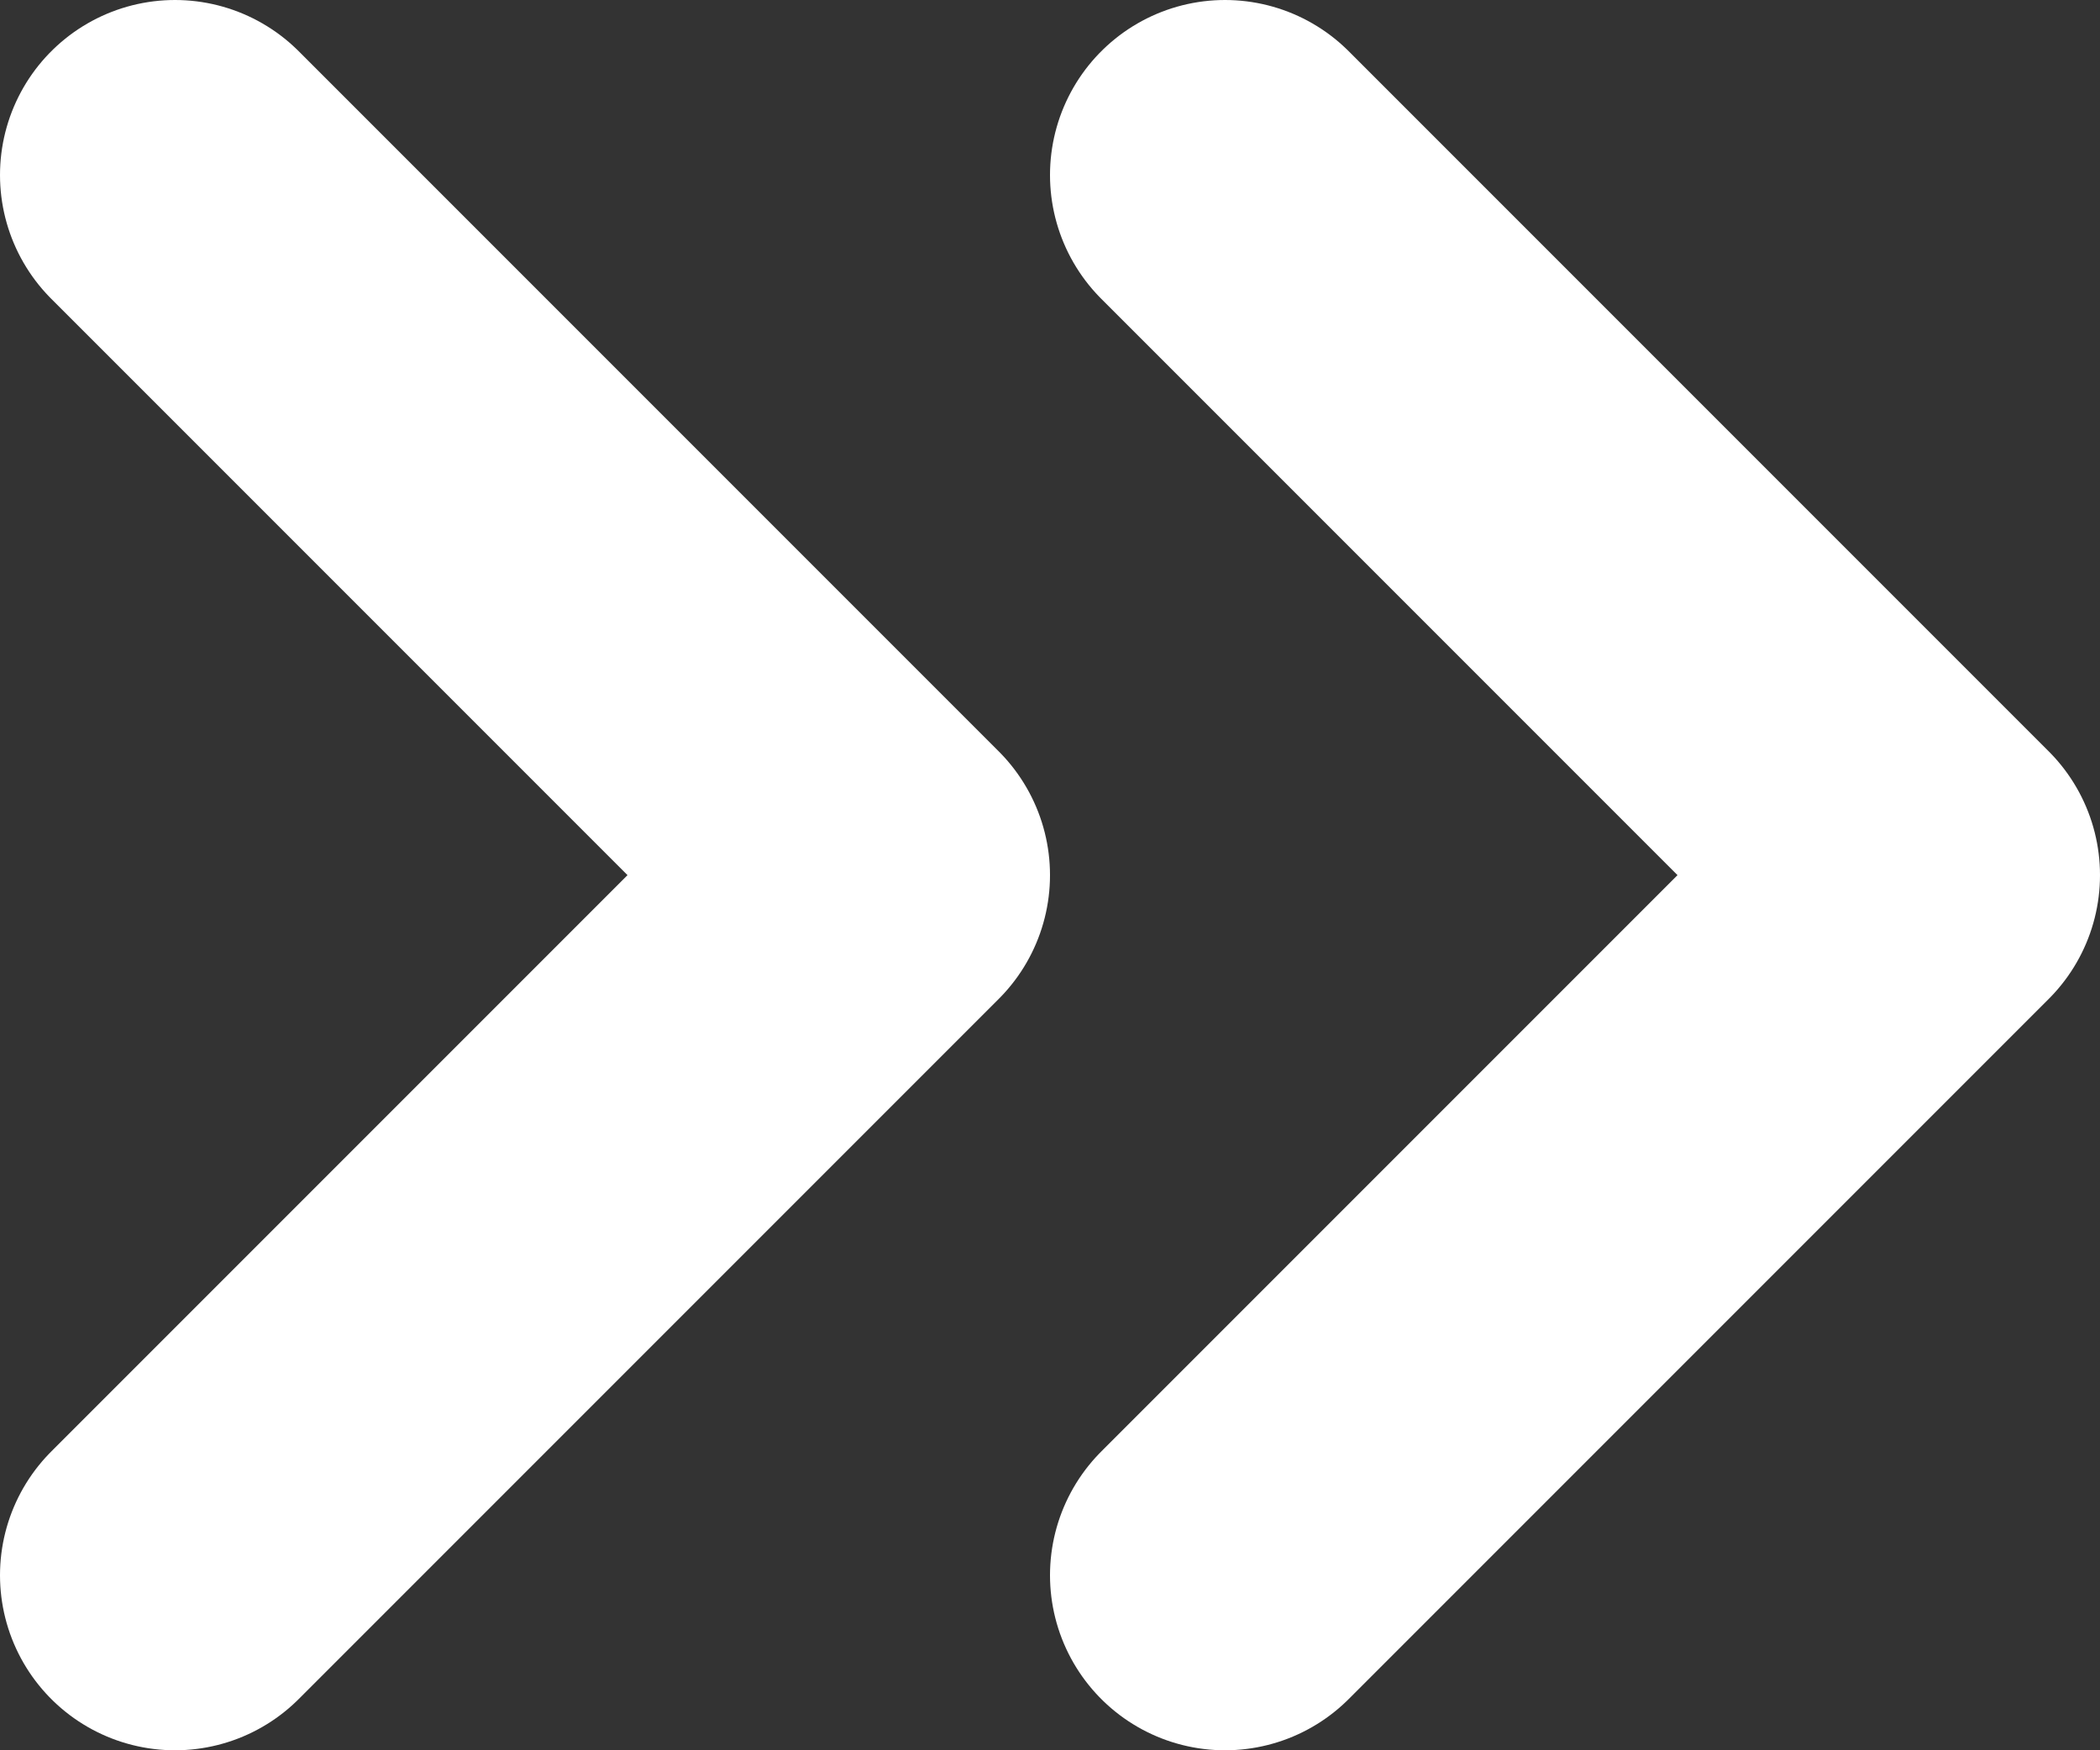
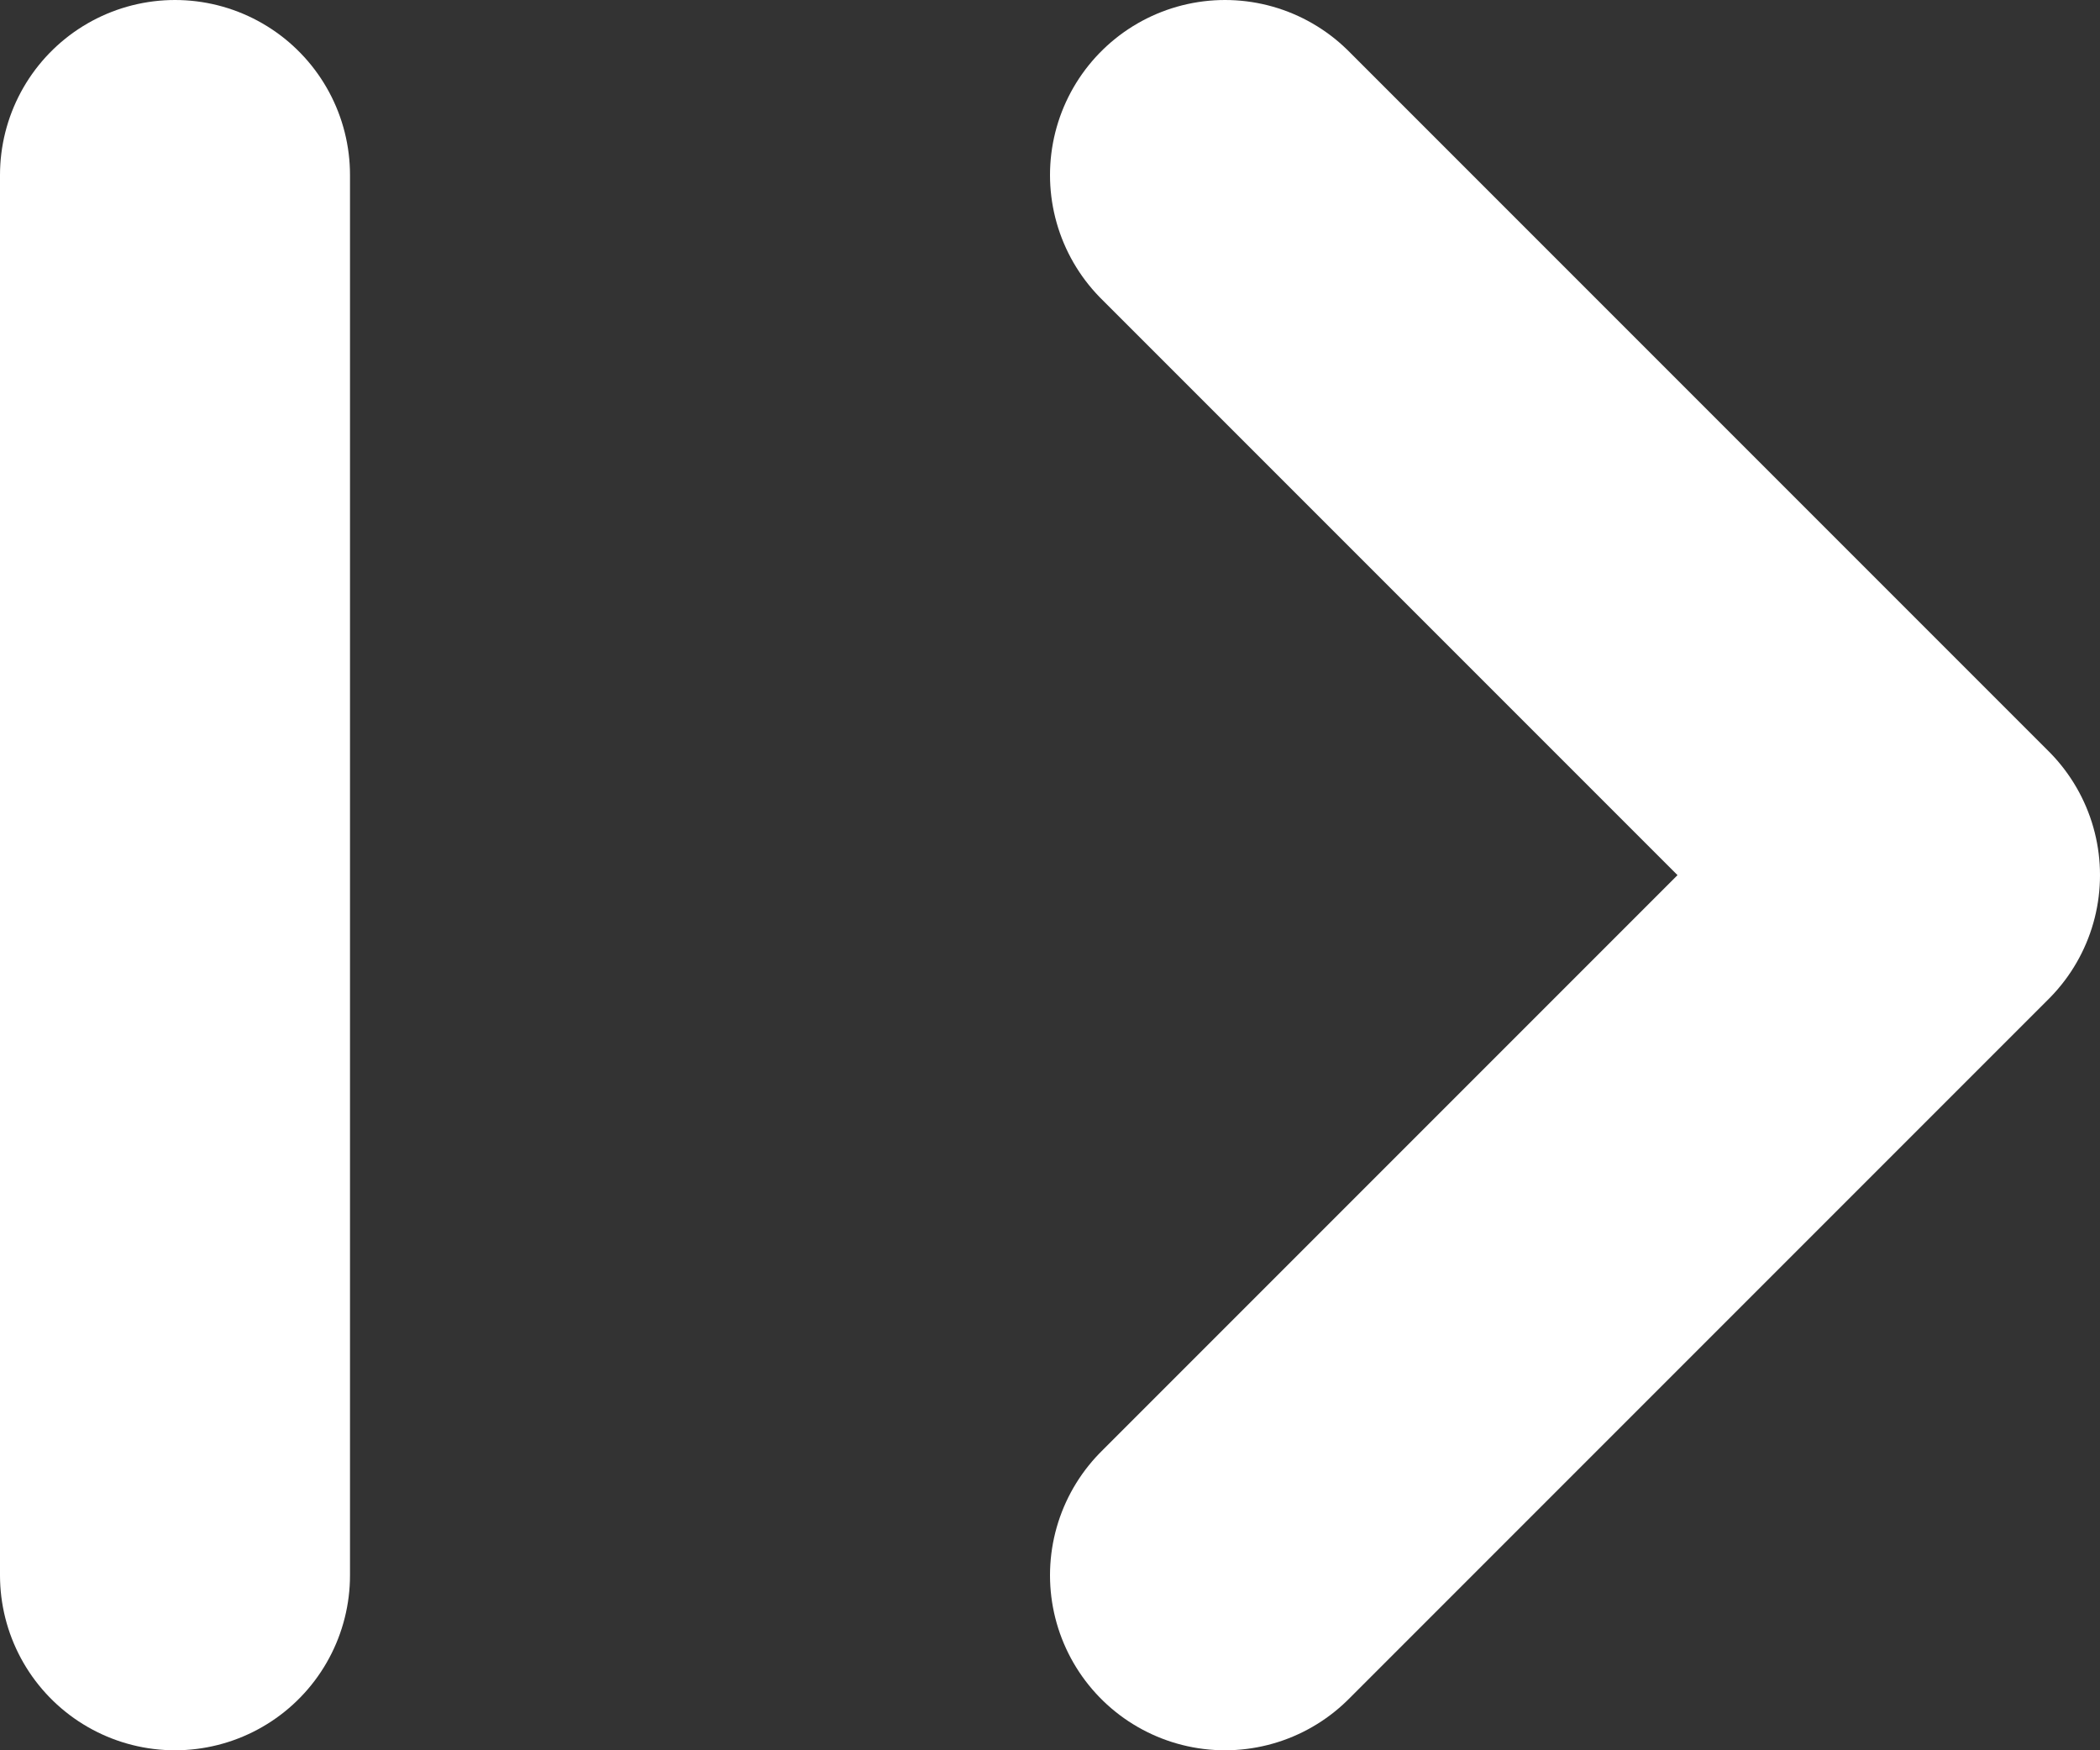
<svg xmlns="http://www.w3.org/2000/svg" width="12" height="10" viewBox="0 0 12 10" fill="none">
  <rect x="0" y="0" width="12" height="10" fill="#333333" stroke="none" />
-   <path d="M7 1L11 5L7 9M1 1L5 5L1 9" stroke="white" stroke-width="2" stroke-linecap="round" stroke-linejoin="round" />
+   <path d="M7 1L11 5L7 9M1 1L1 9" stroke="white" stroke-width="2" stroke-linecap="round" stroke-linejoin="round" />
</svg>